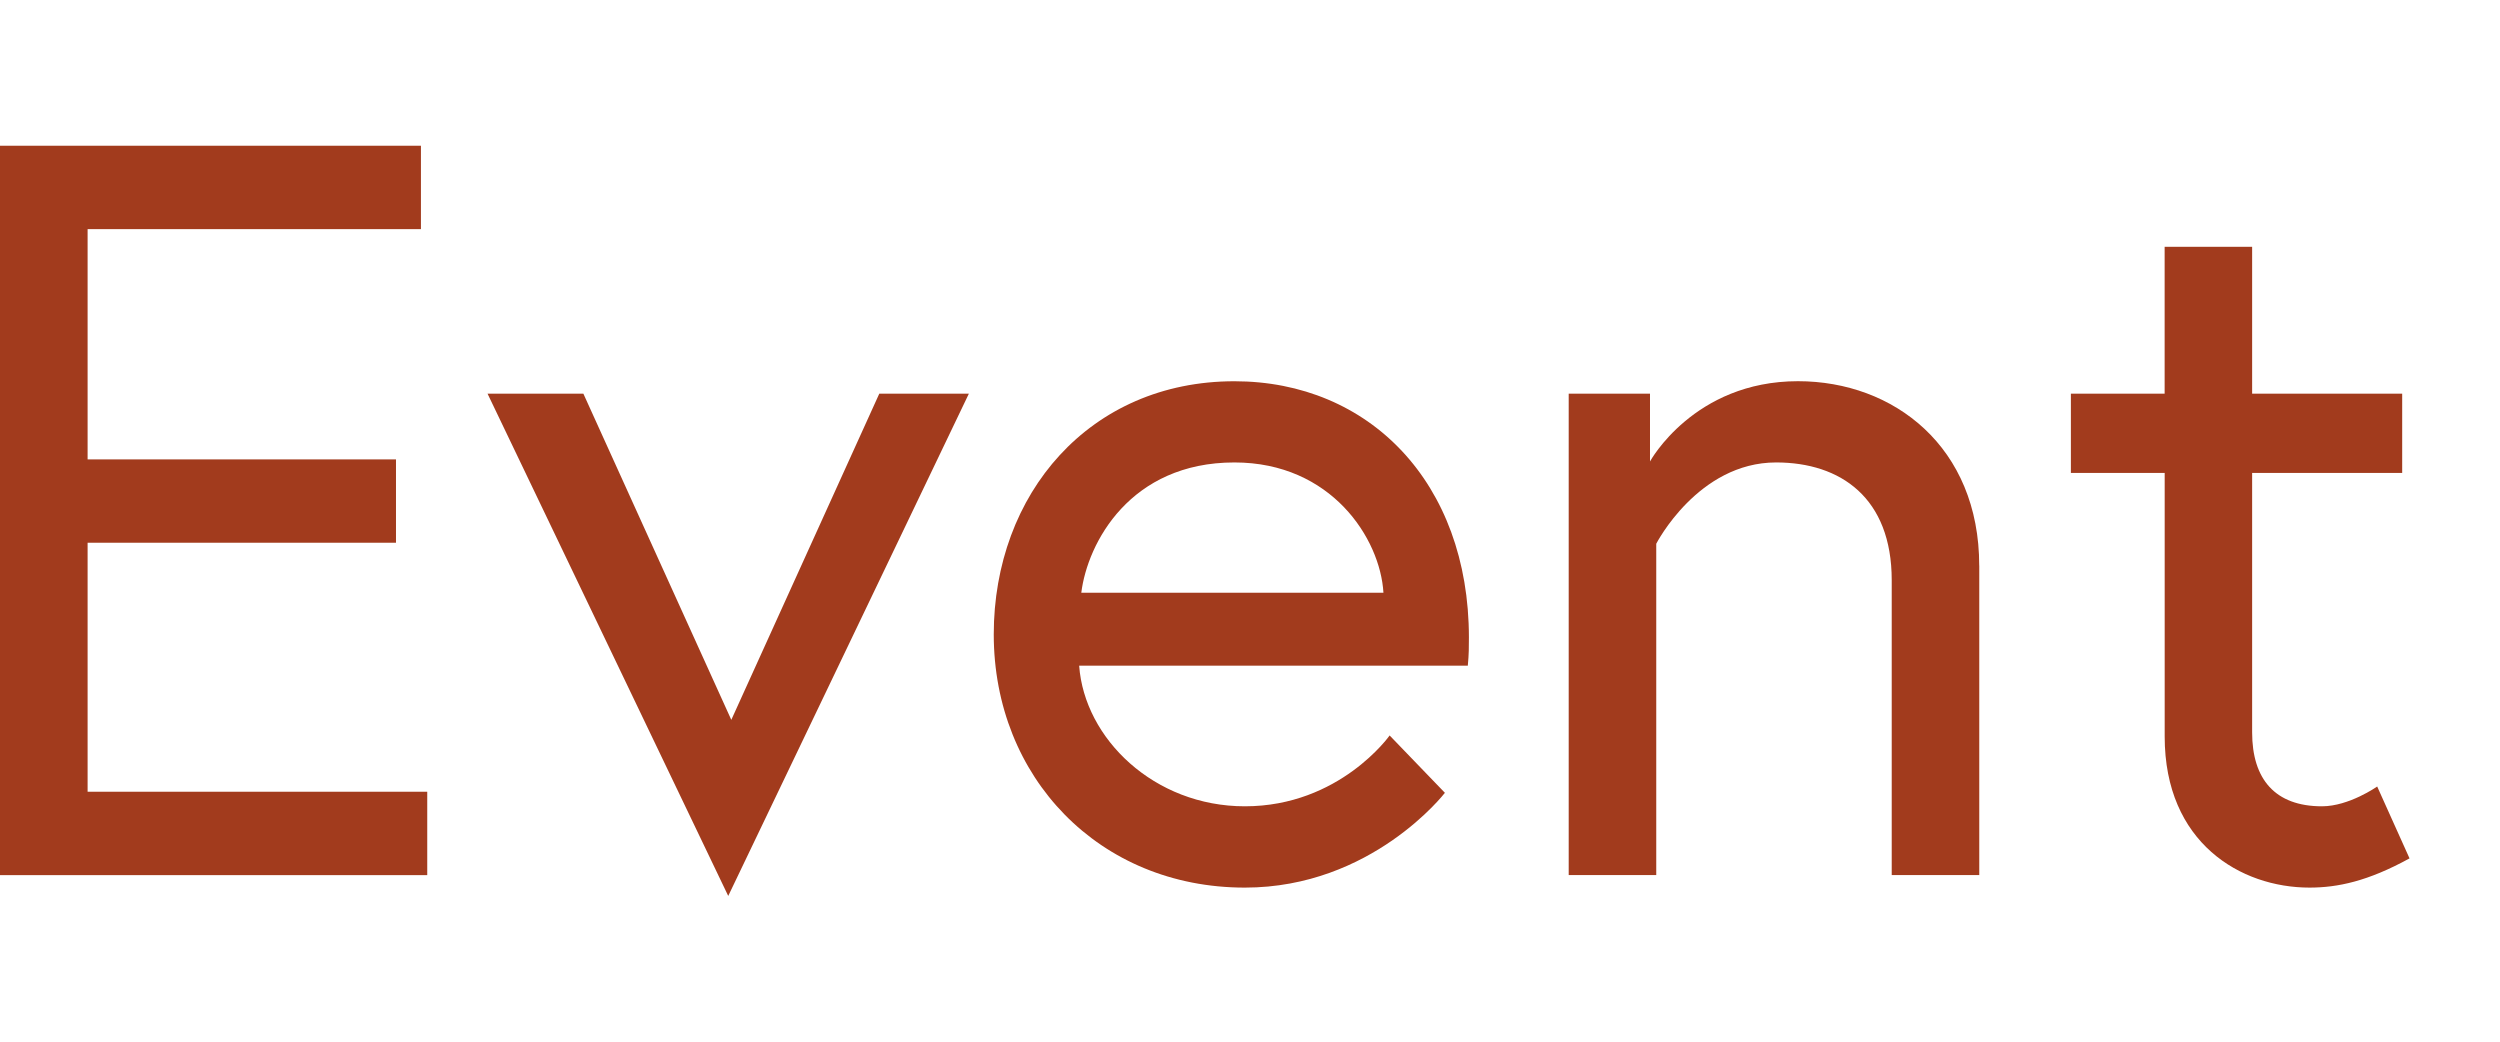
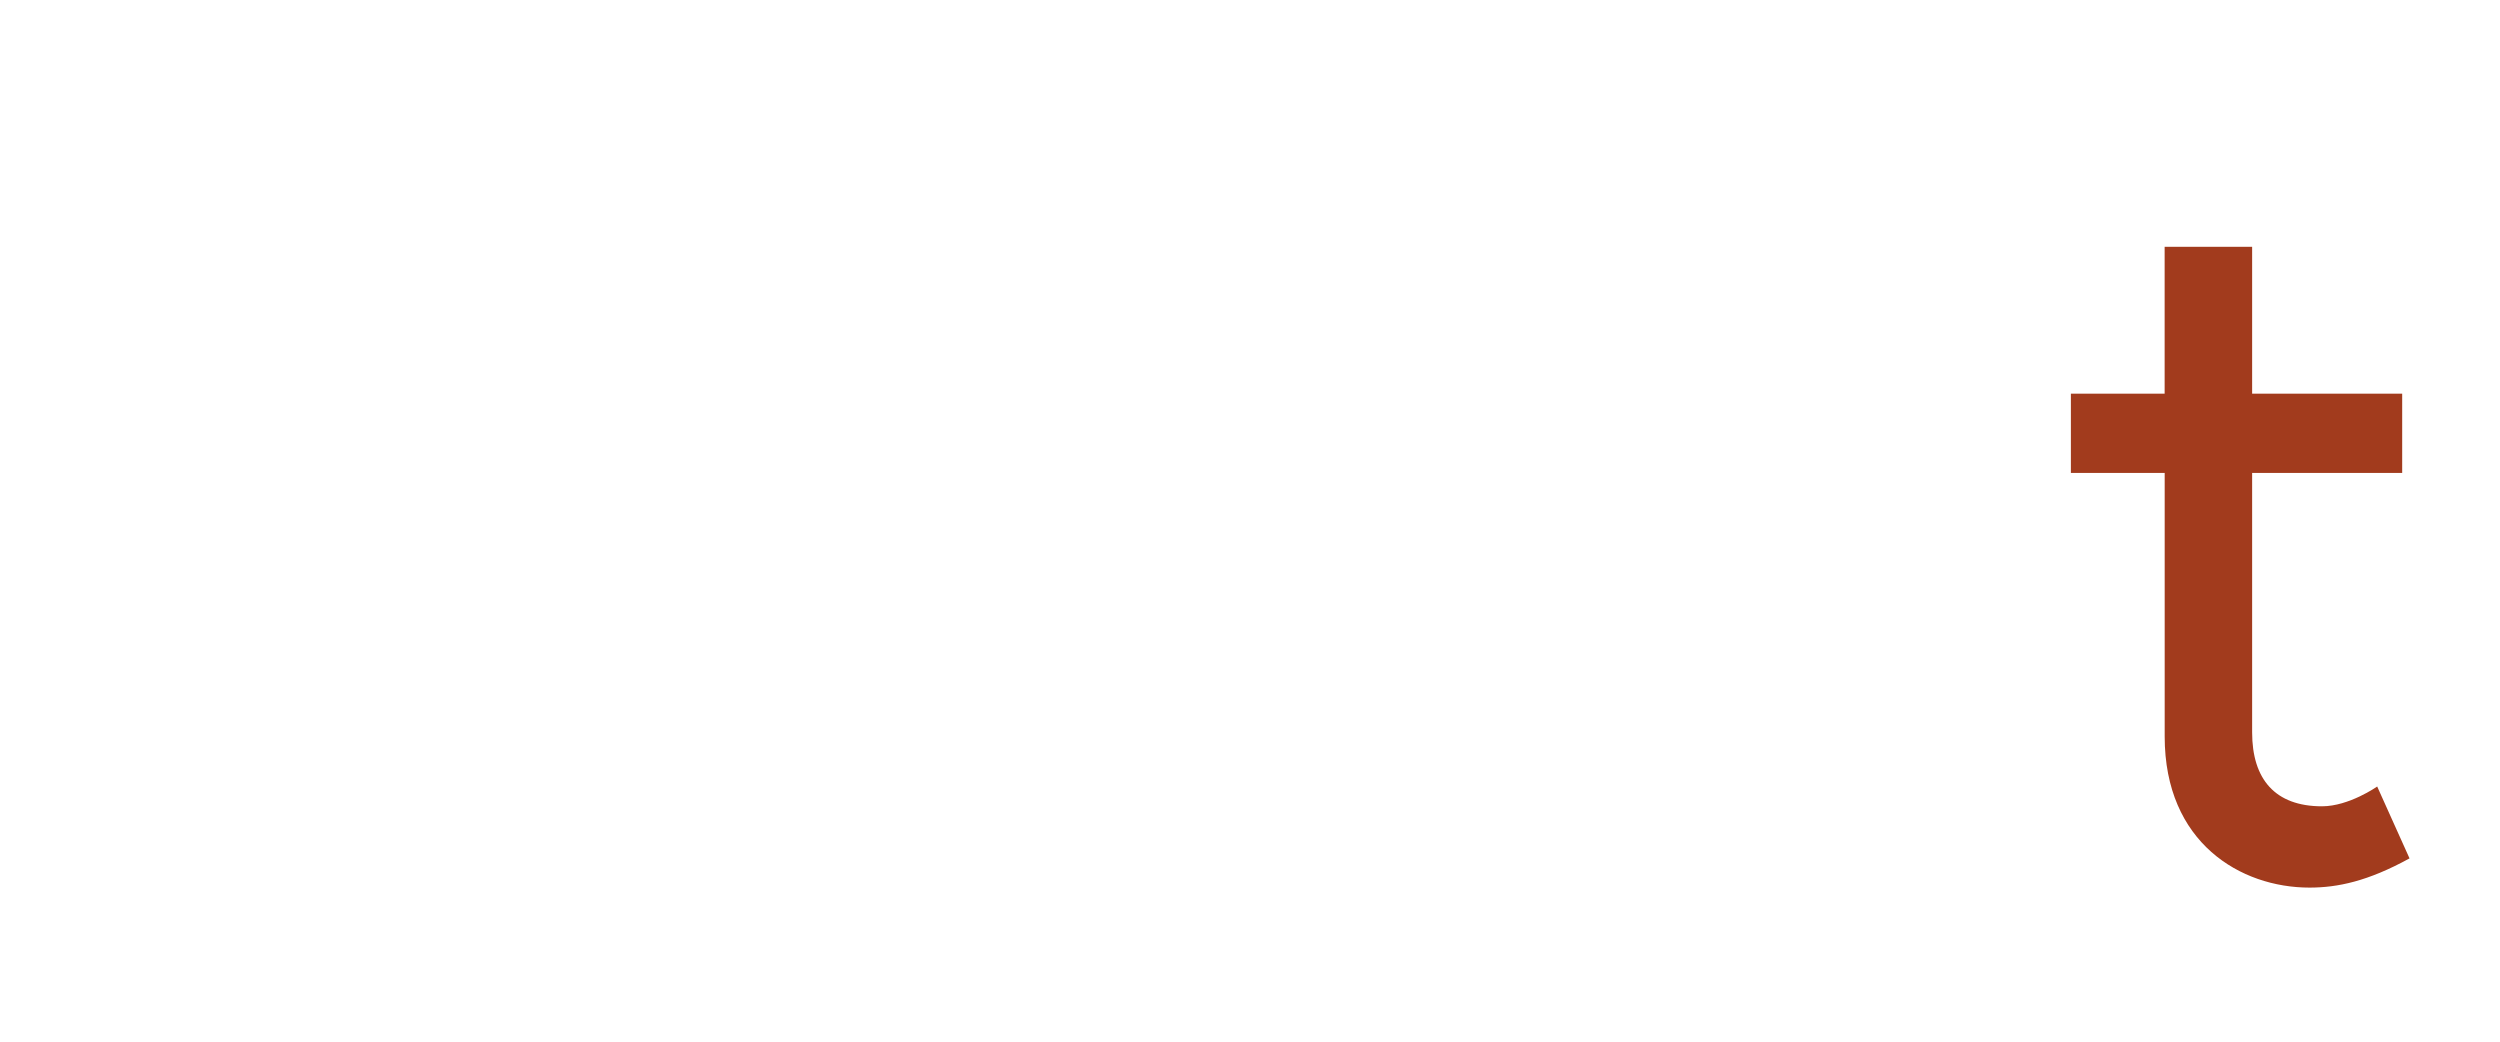
<svg xmlns="http://www.w3.org/2000/svg" id="a" width="48" height="20" viewBox="0 0 48 20">
  <g isolation="isolate">
-     <path d="M1.682,8.82h5.921v1.6H1.682v4.781h6.521v1.601H0V2.798h8.082v1.601H1.682v4.421Z" fill="#a23b1d" stroke-width="0" />
-     <path d="M11.201,7.559l2.84,6.262,2.841-6.262h1.72l-4.62,9.643-4.621-9.643h1.841Z" fill="#a23b1d" stroke-width="0" />
-     <path d="M28.203,12.241c0,.18,0,.319-.021.54h-7.462c.1,1.4,1.44,2.7,3.181,2.7,1.821,0,2.78-1.36,2.78-1.36l1.061,1.101s-1.4,1.82-3.841,1.82c-2.8,0-4.821-2.121-4.821-4.861,0-2.7,1.841-4.861,4.621-4.861,2.581,0,4.502,1.94,4.502,4.922ZM26.562,11.38c-.061-1.04-1-2.501-2.861-2.501-2,0-2.82,1.54-2.94,2.501h5.802Z" fill="#a23b1d" stroke-width="0" />
-     <path d="M38.002,10.86v5.941h-1.681v-5.661c0-1.58-.979-2.261-2.22-2.261-1.501,0-2.301,1.561-2.301,1.561v6.361h-1.681V7.559h1.561v1.301s.84-1.541,2.841-1.541c1.84,0,3.48,1.261,3.48,3.541Z" fill="#a23b1d" stroke-width="0" />
    <path d="M39.76,7.559h1.801v-2.82h1.68v2.82h2.881v1.521h-2.881v4.981c0,.899.44,1.42,1.341,1.42.521,0,1.06-.38,1.06-.38l.621,1.38c-.801.44-1.381.561-1.921.561-1.32,0-2.78-.86-2.78-2.9v-5.062h-1.801v-1.521Z" fill="#a23b1d" stroke-width="0" />
  </g>
</svg>